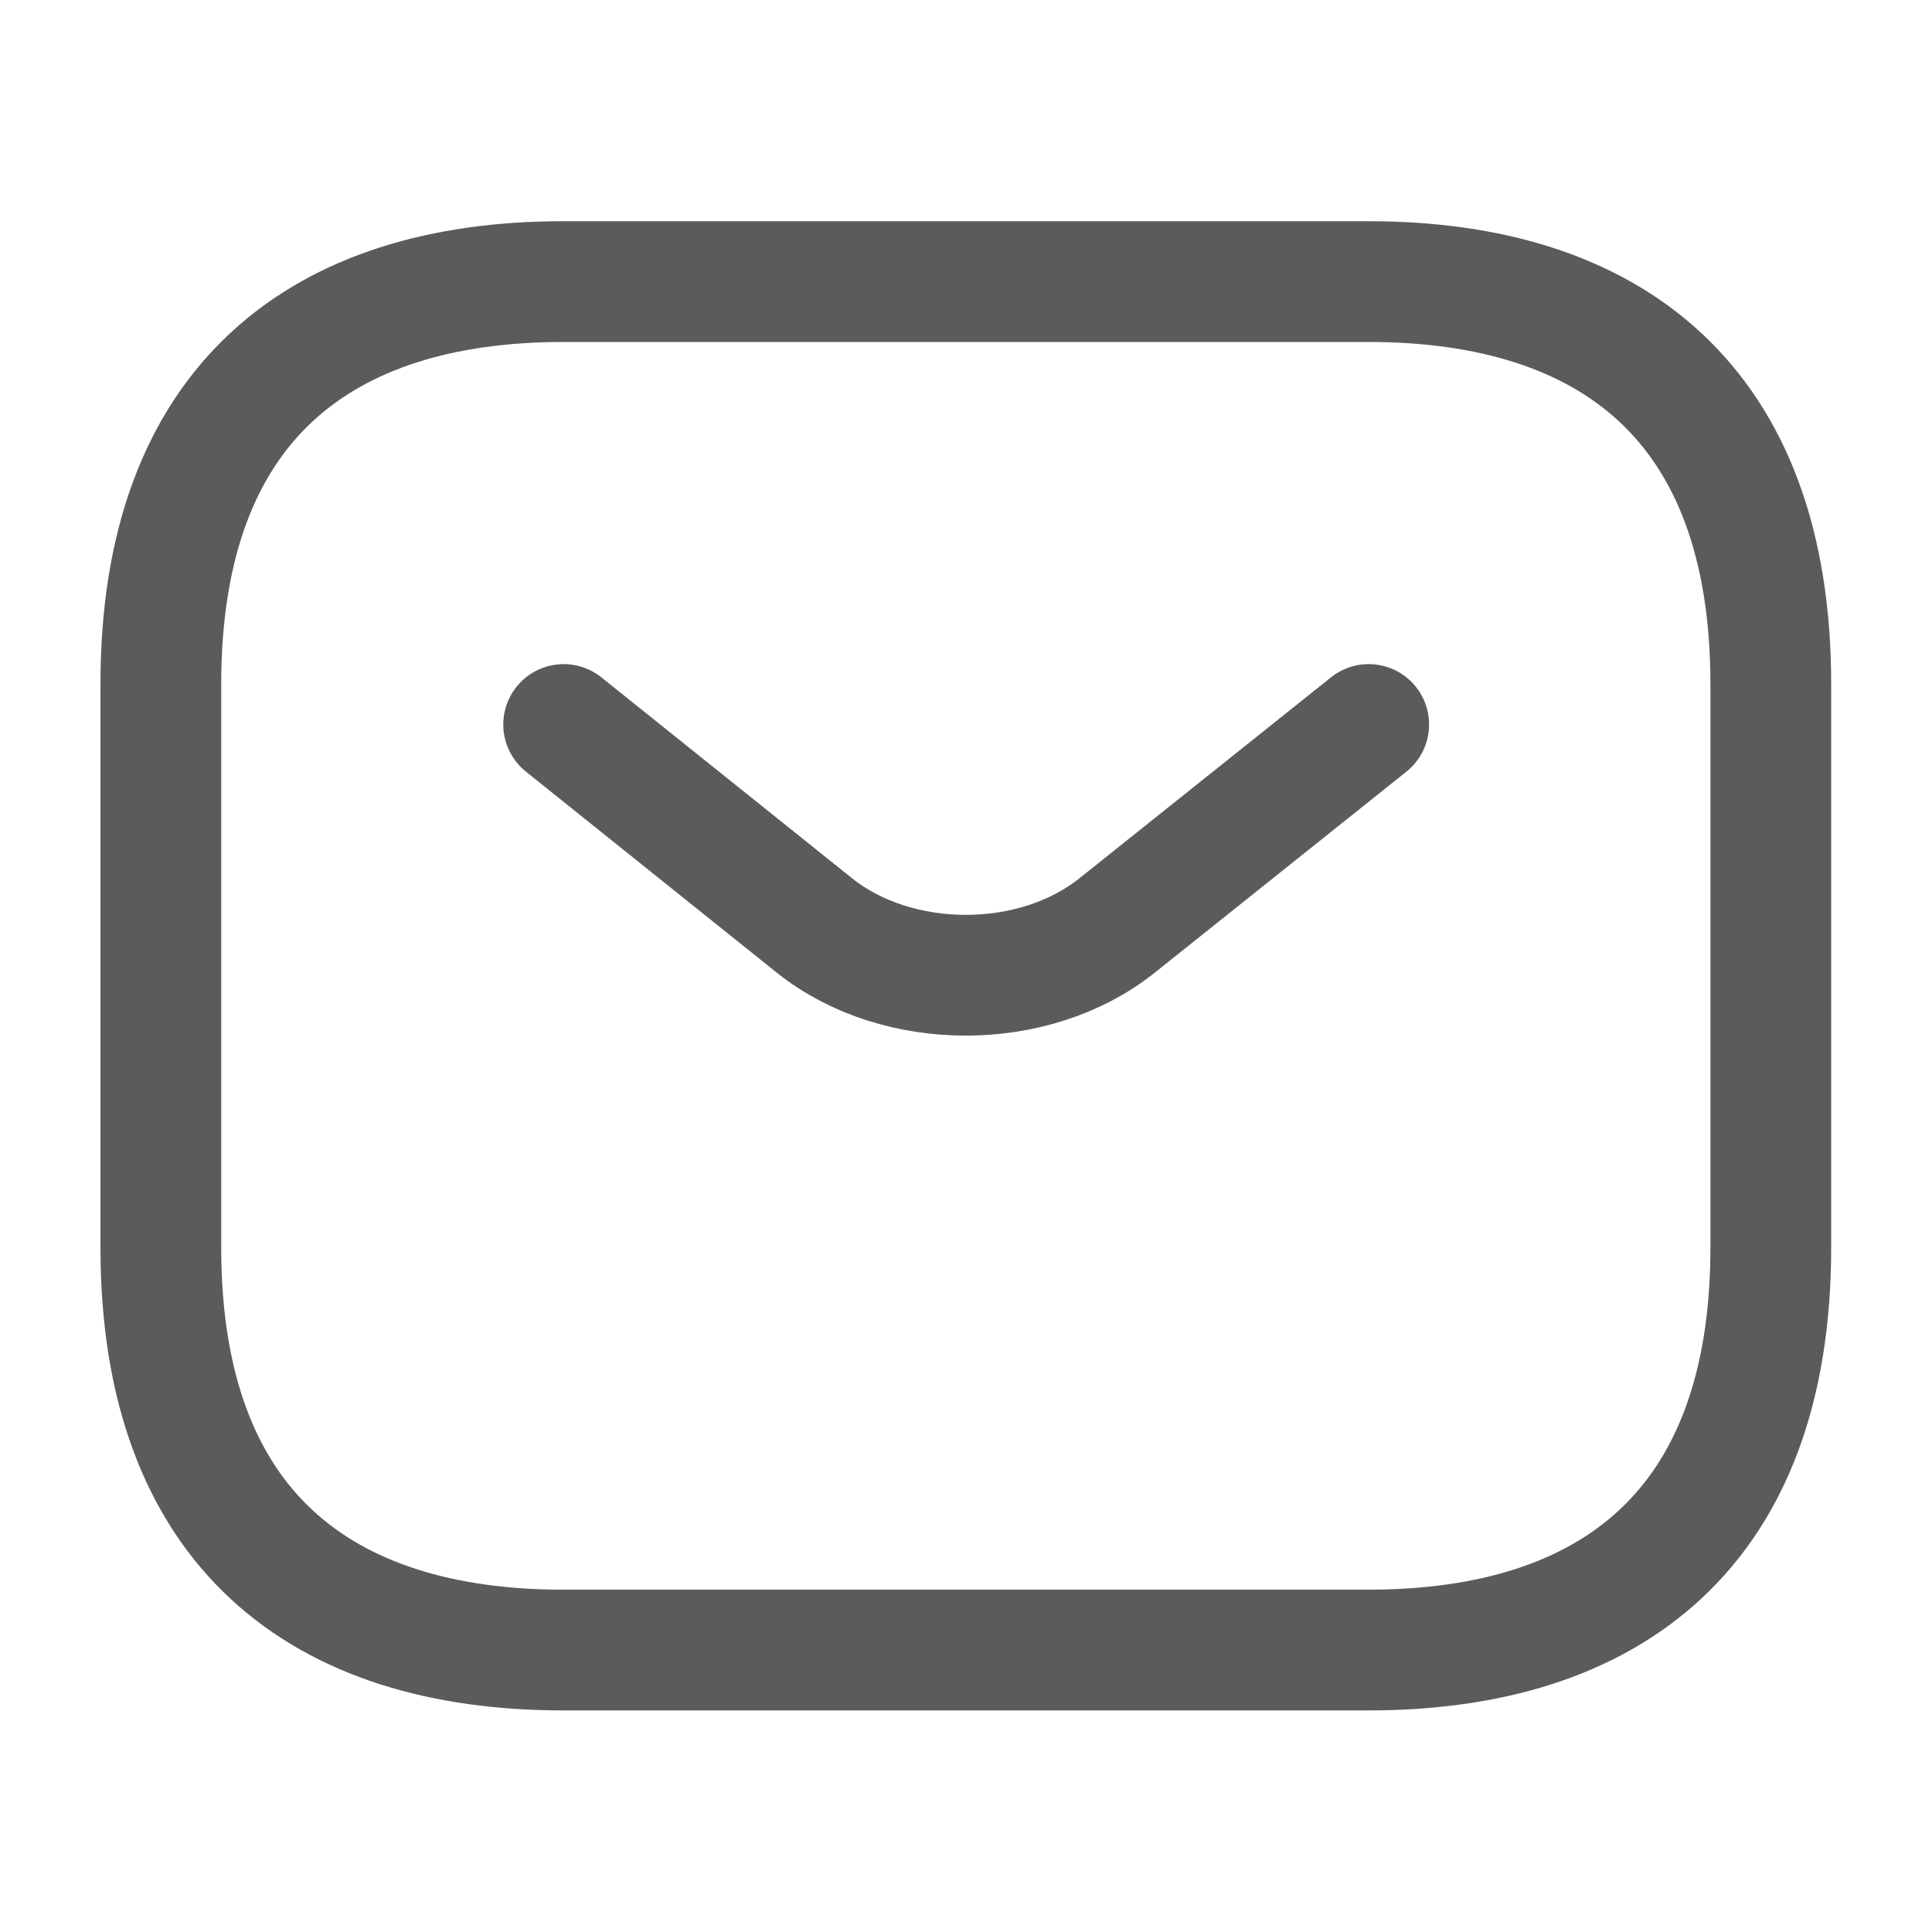
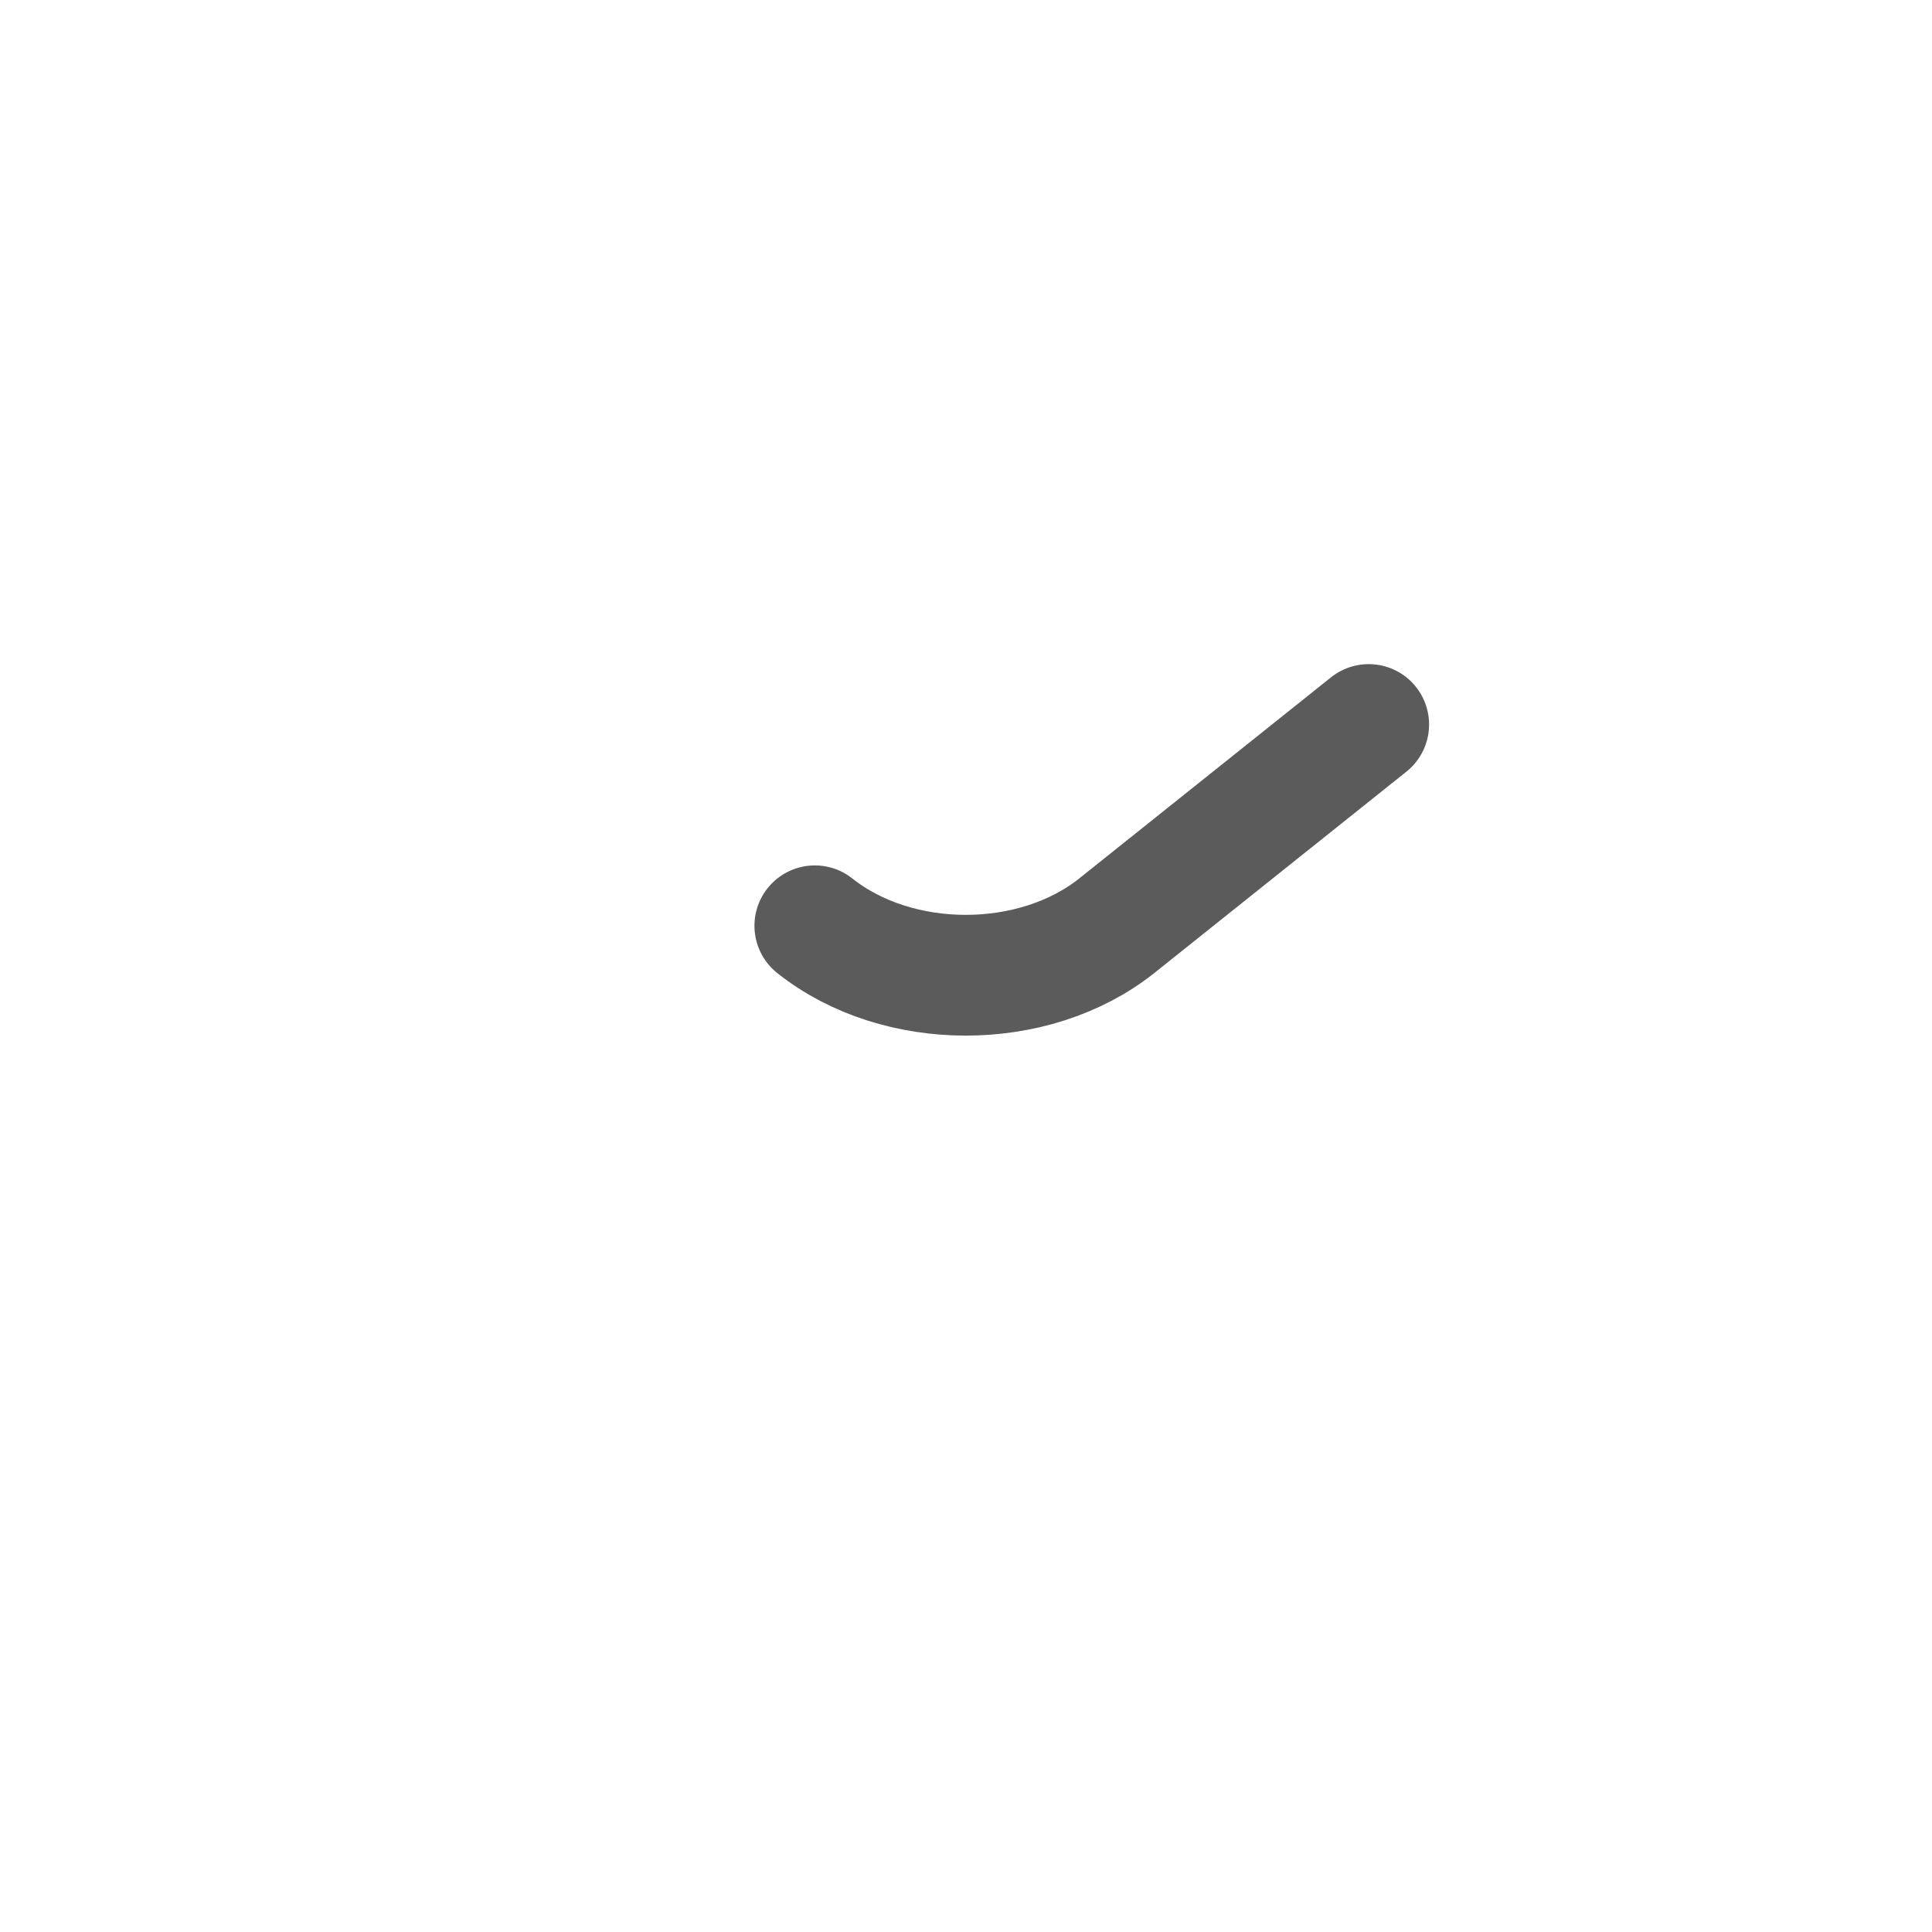
<svg xmlns="http://www.w3.org/2000/svg" width="16" height="16" viewBox="0 0 16 16" fill="none">
-   <path d="M11.332 13.665H4.665C2.665 13.665 1.332 12.665 1.332 10.332V5.665C1.332 3.332 2.665 2.332 4.665 2.332H11.332C13.332 2.332 14.665 3.332 14.665 5.665V10.332C14.665 12.665 13.332 13.665 11.332 13.665Z" stroke="#5B5B5B" stroke-miterlimit="10" stroke-linecap="round" stroke-linejoin="round" />
-   <path d="M11.335 6L9.248 7.667C8.561 8.213 7.435 8.213 6.748 7.667L4.668 6" stroke="#5B5B5B" stroke-miterlimit="10" stroke-linecap="round" stroke-linejoin="round" />
+   <path d="M11.335 6L9.248 7.667C8.561 8.213 7.435 8.213 6.748 7.667" stroke="#5B5B5B" stroke-miterlimit="10" stroke-linecap="round" stroke-linejoin="round" />
</svg>